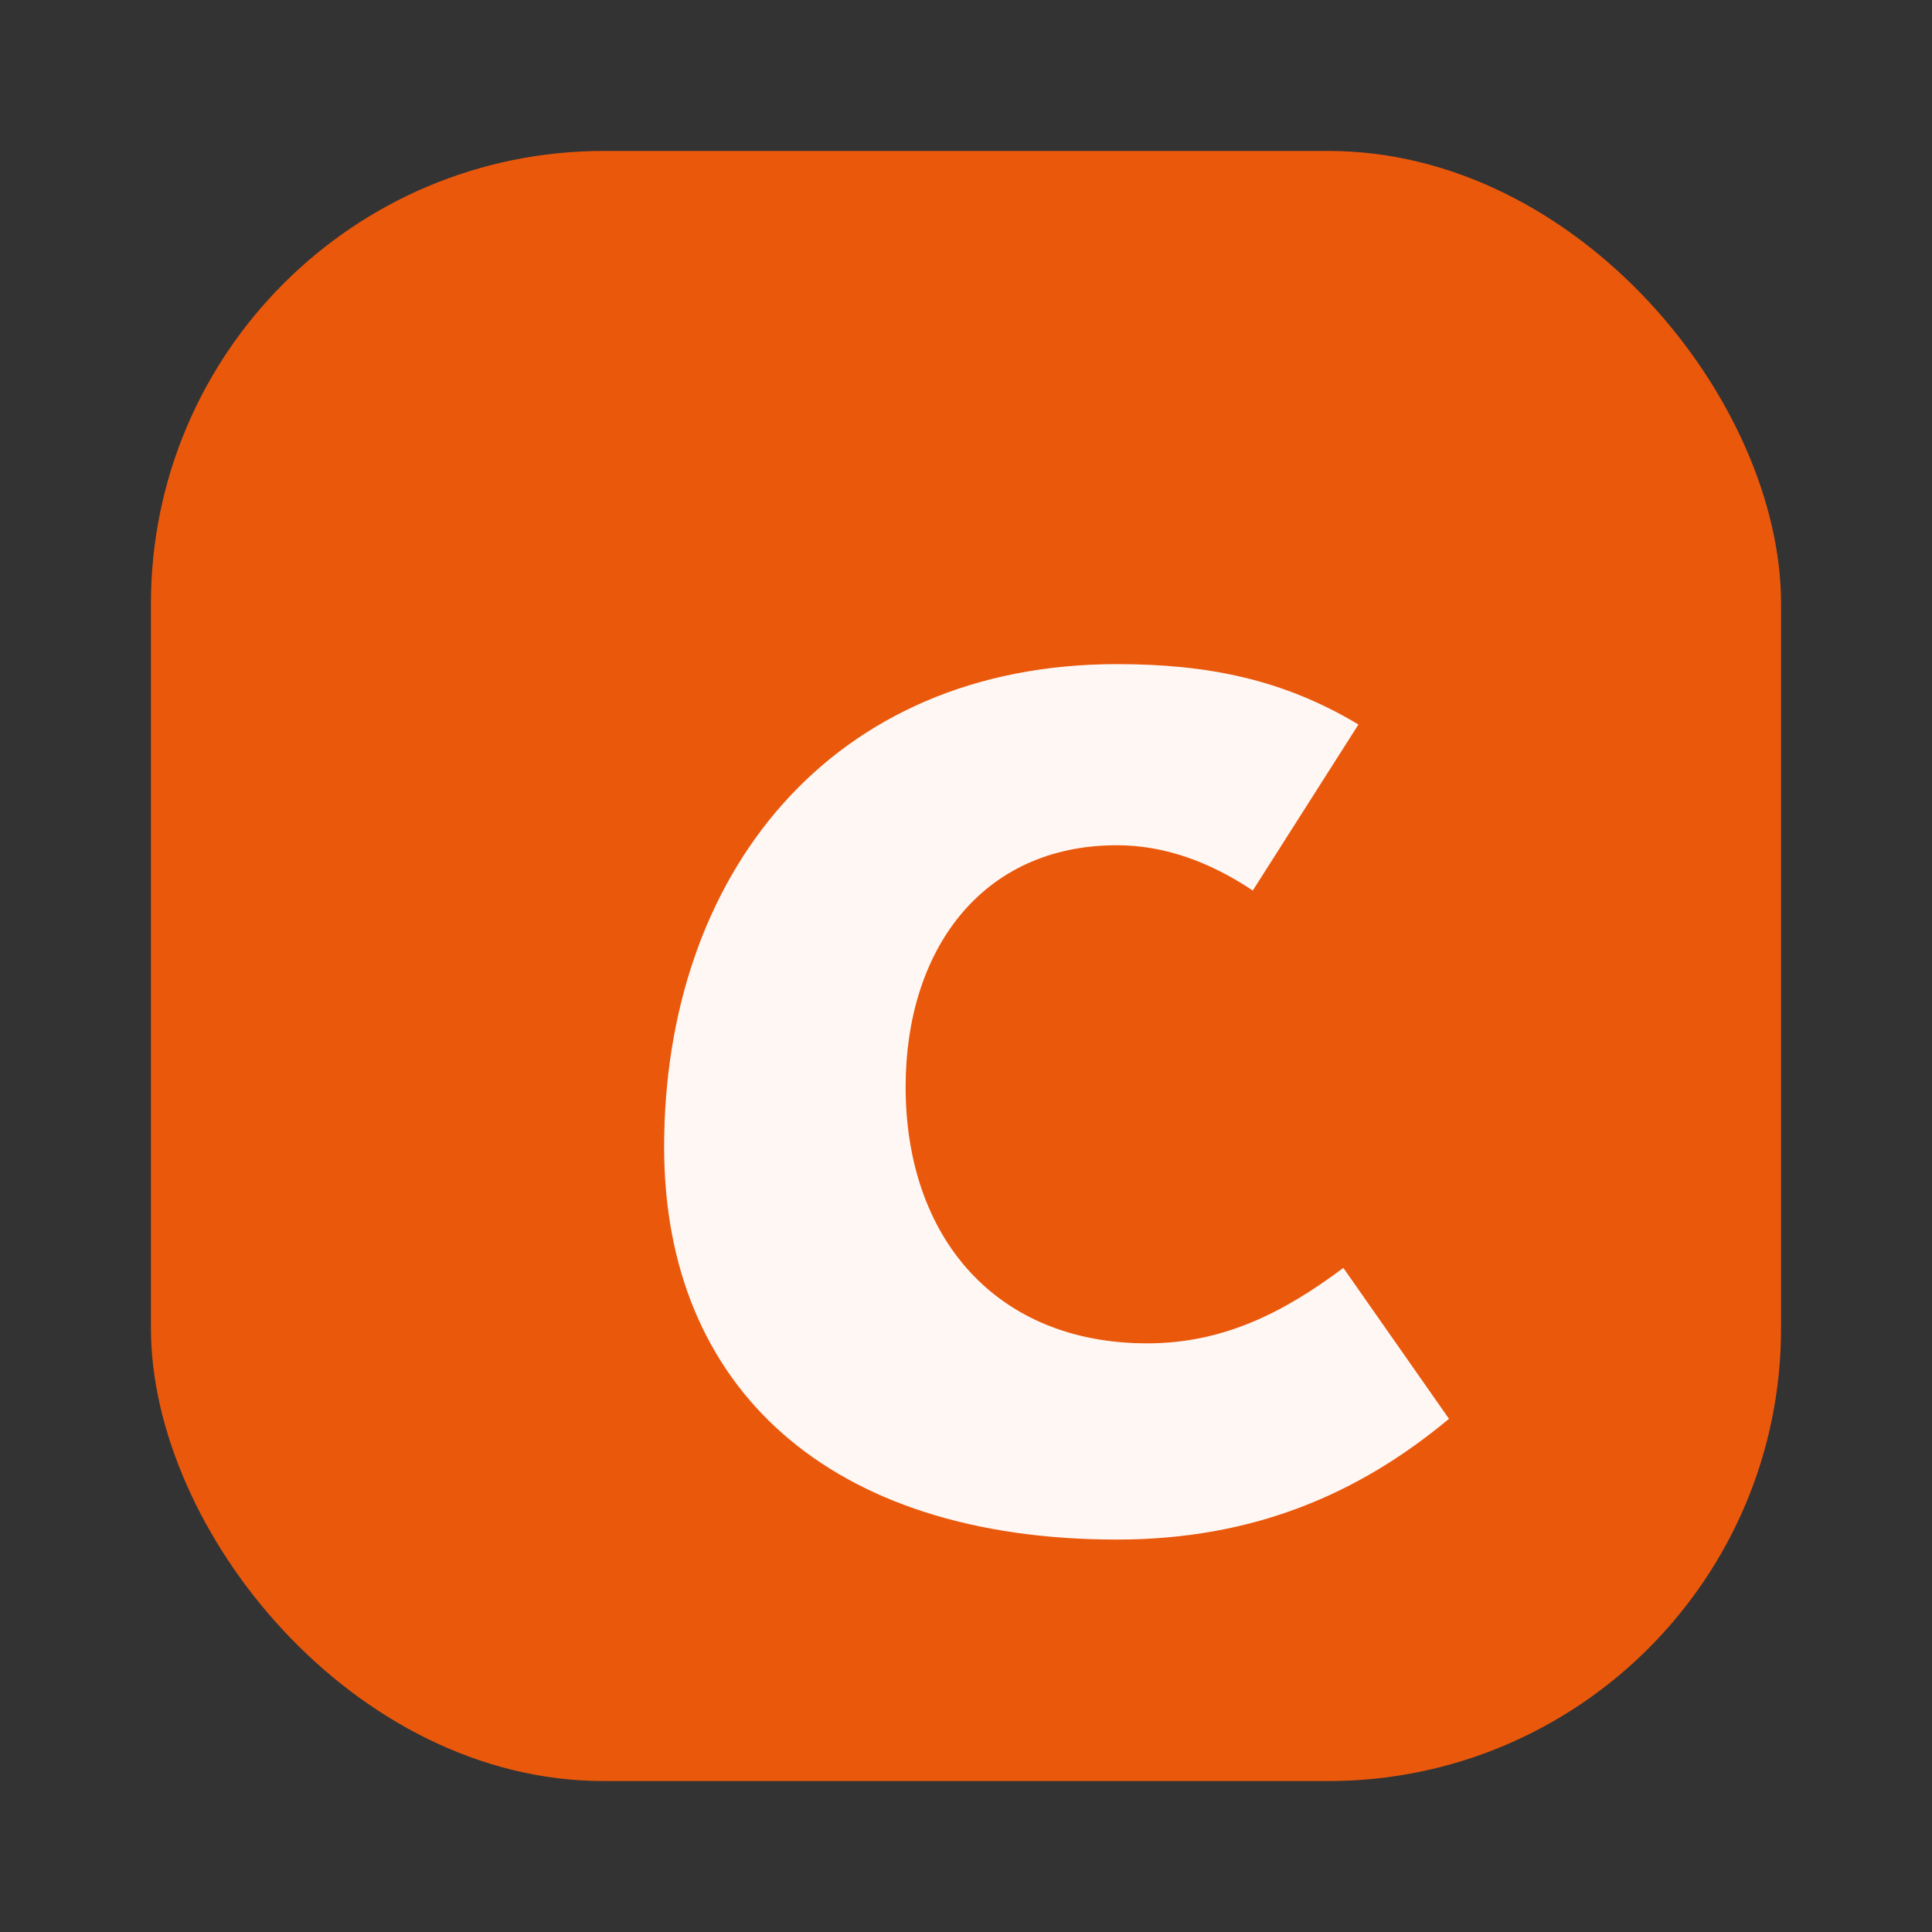
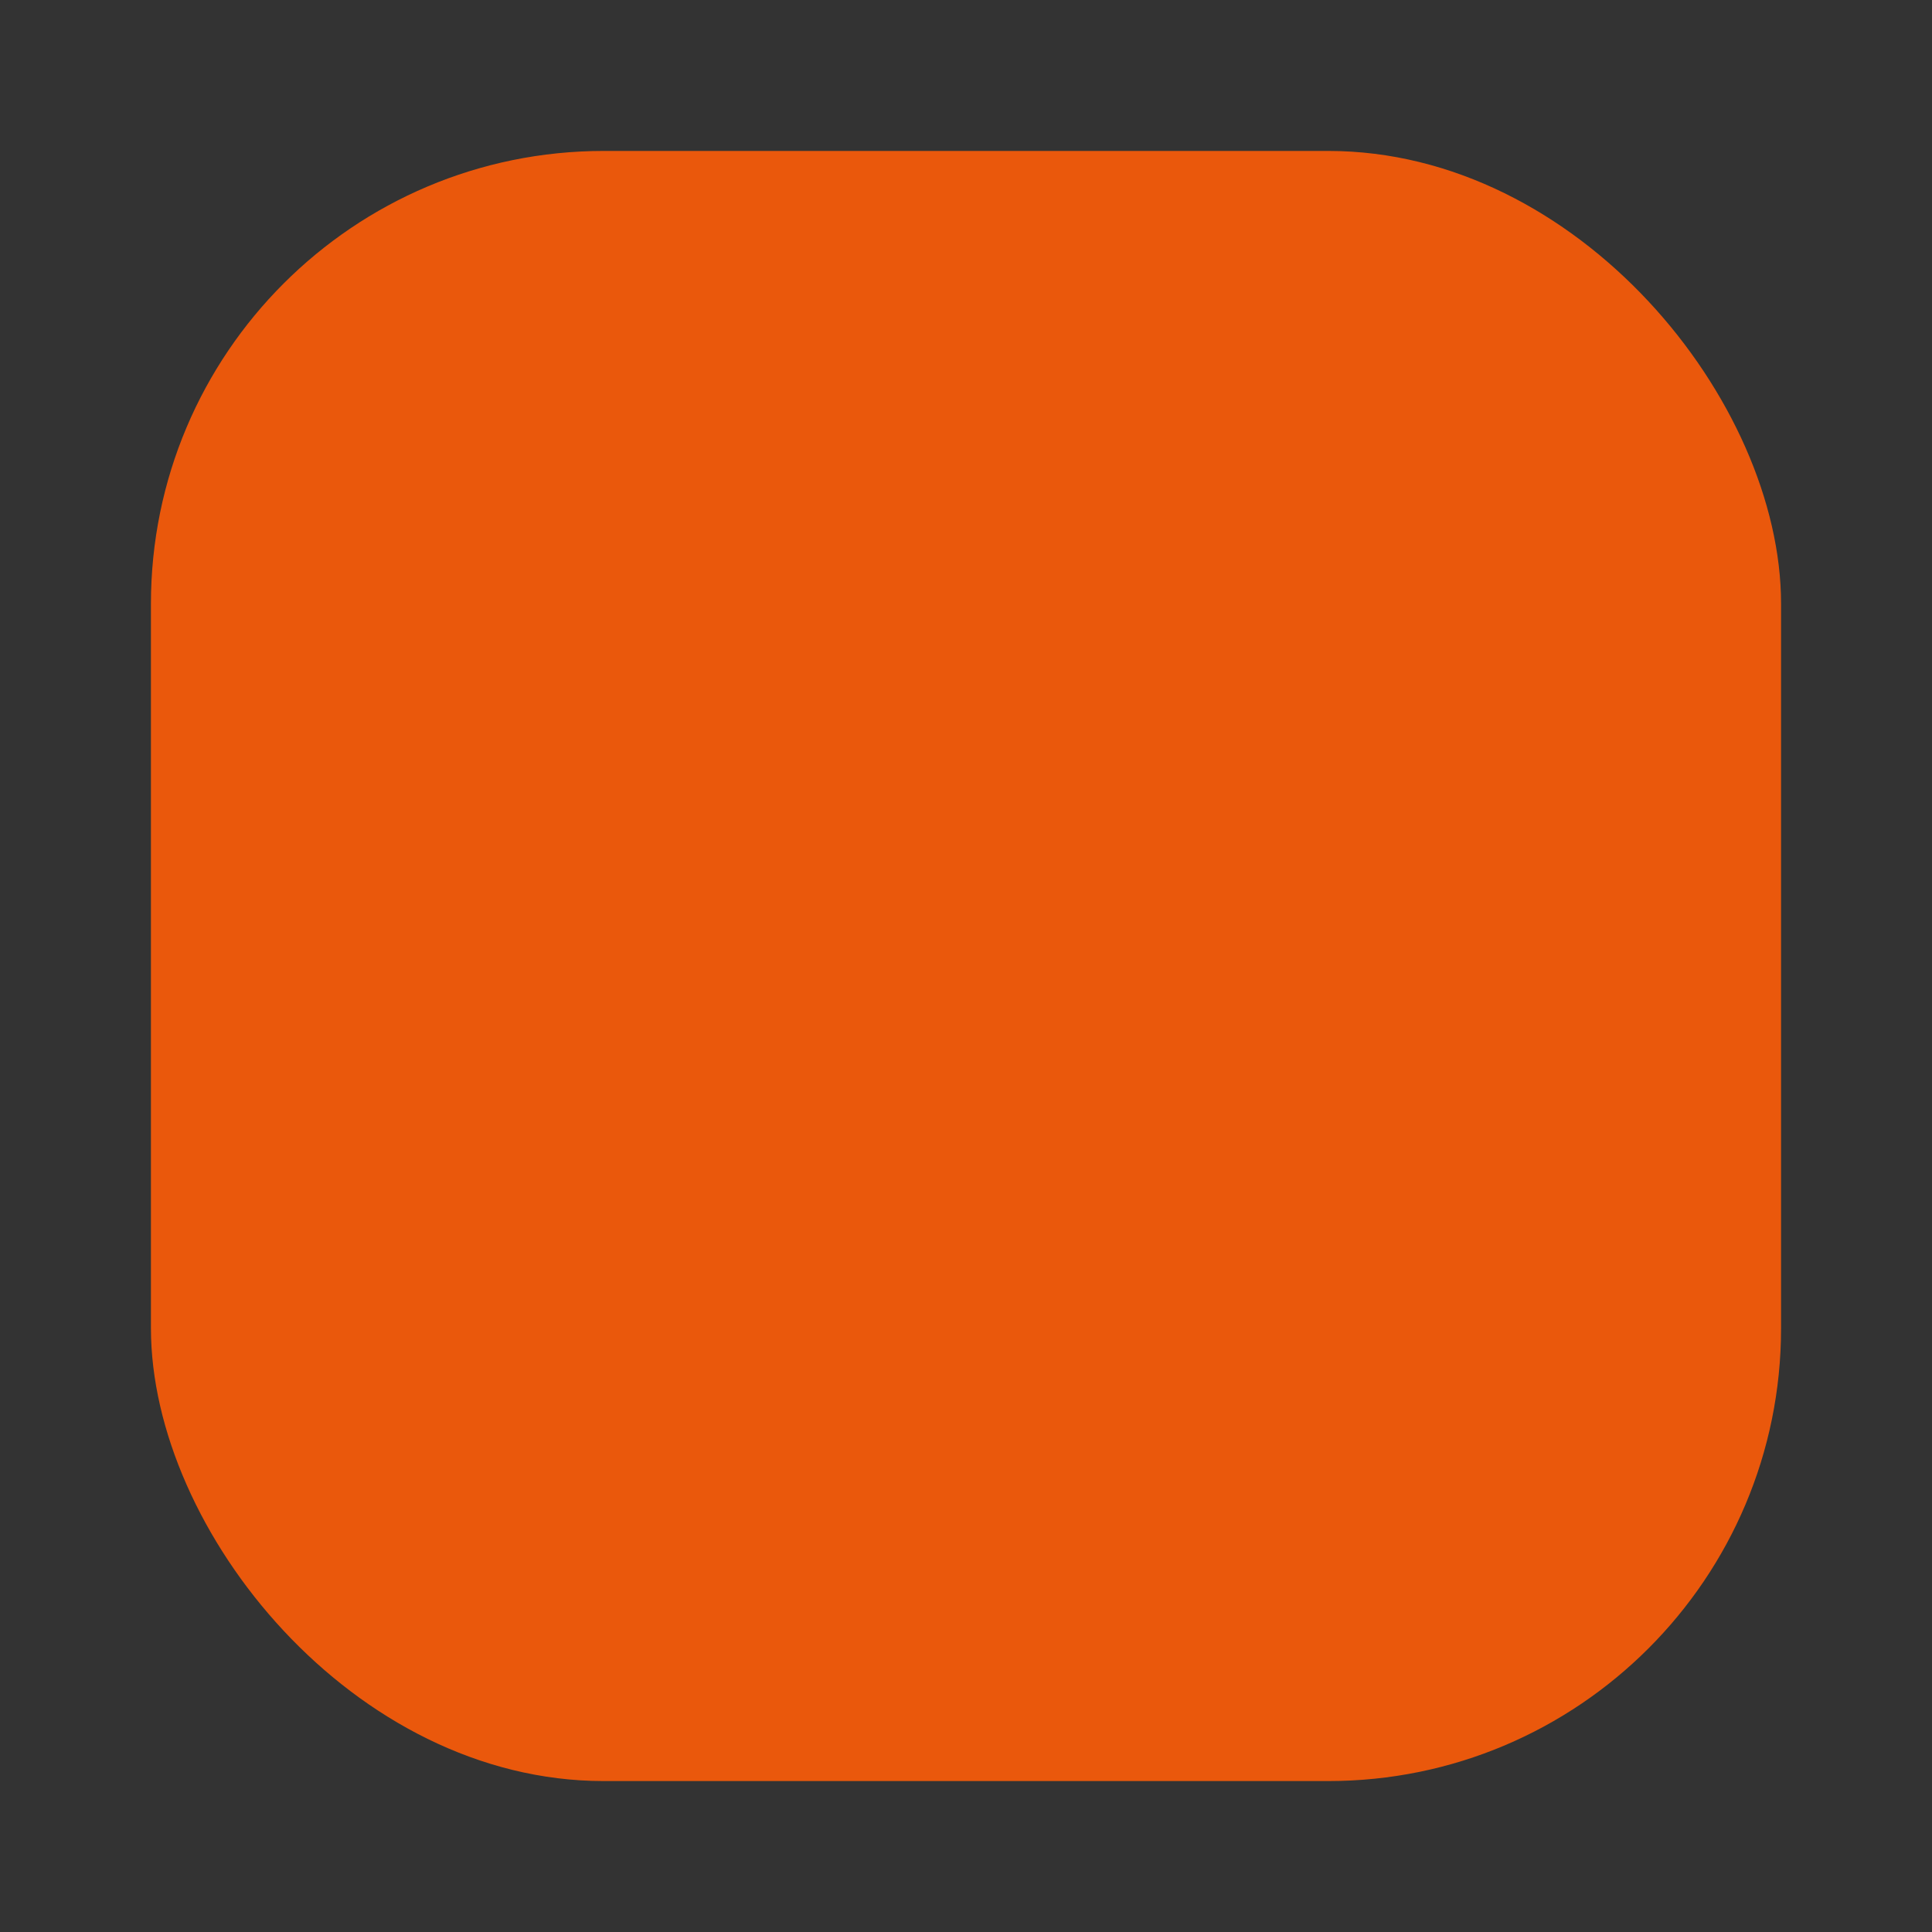
<svg xmlns="http://www.w3.org/2000/svg" width="128" height="128" viewBox="0 0 128 128">
  <rect x="0" y="0" width="128" height="128" fill="#333333" stroke="none" />
  <rect x="10" y="10" width="108" height="108" rx="30" fill="#EA580C" />
-   <path d="M44 76c0-18 11-32 30-32 6 0 11 1 16 4l-7 11c-3-2-6-3-9-3-9 0-14 7-14 16 0 10 6 17 16 17 5 0 9-2 13-5l7 10c-6 5-13 8-22 8C55 102 44 92 44 76z" fill="#ffffff" opacity="0.95" />
</svg>